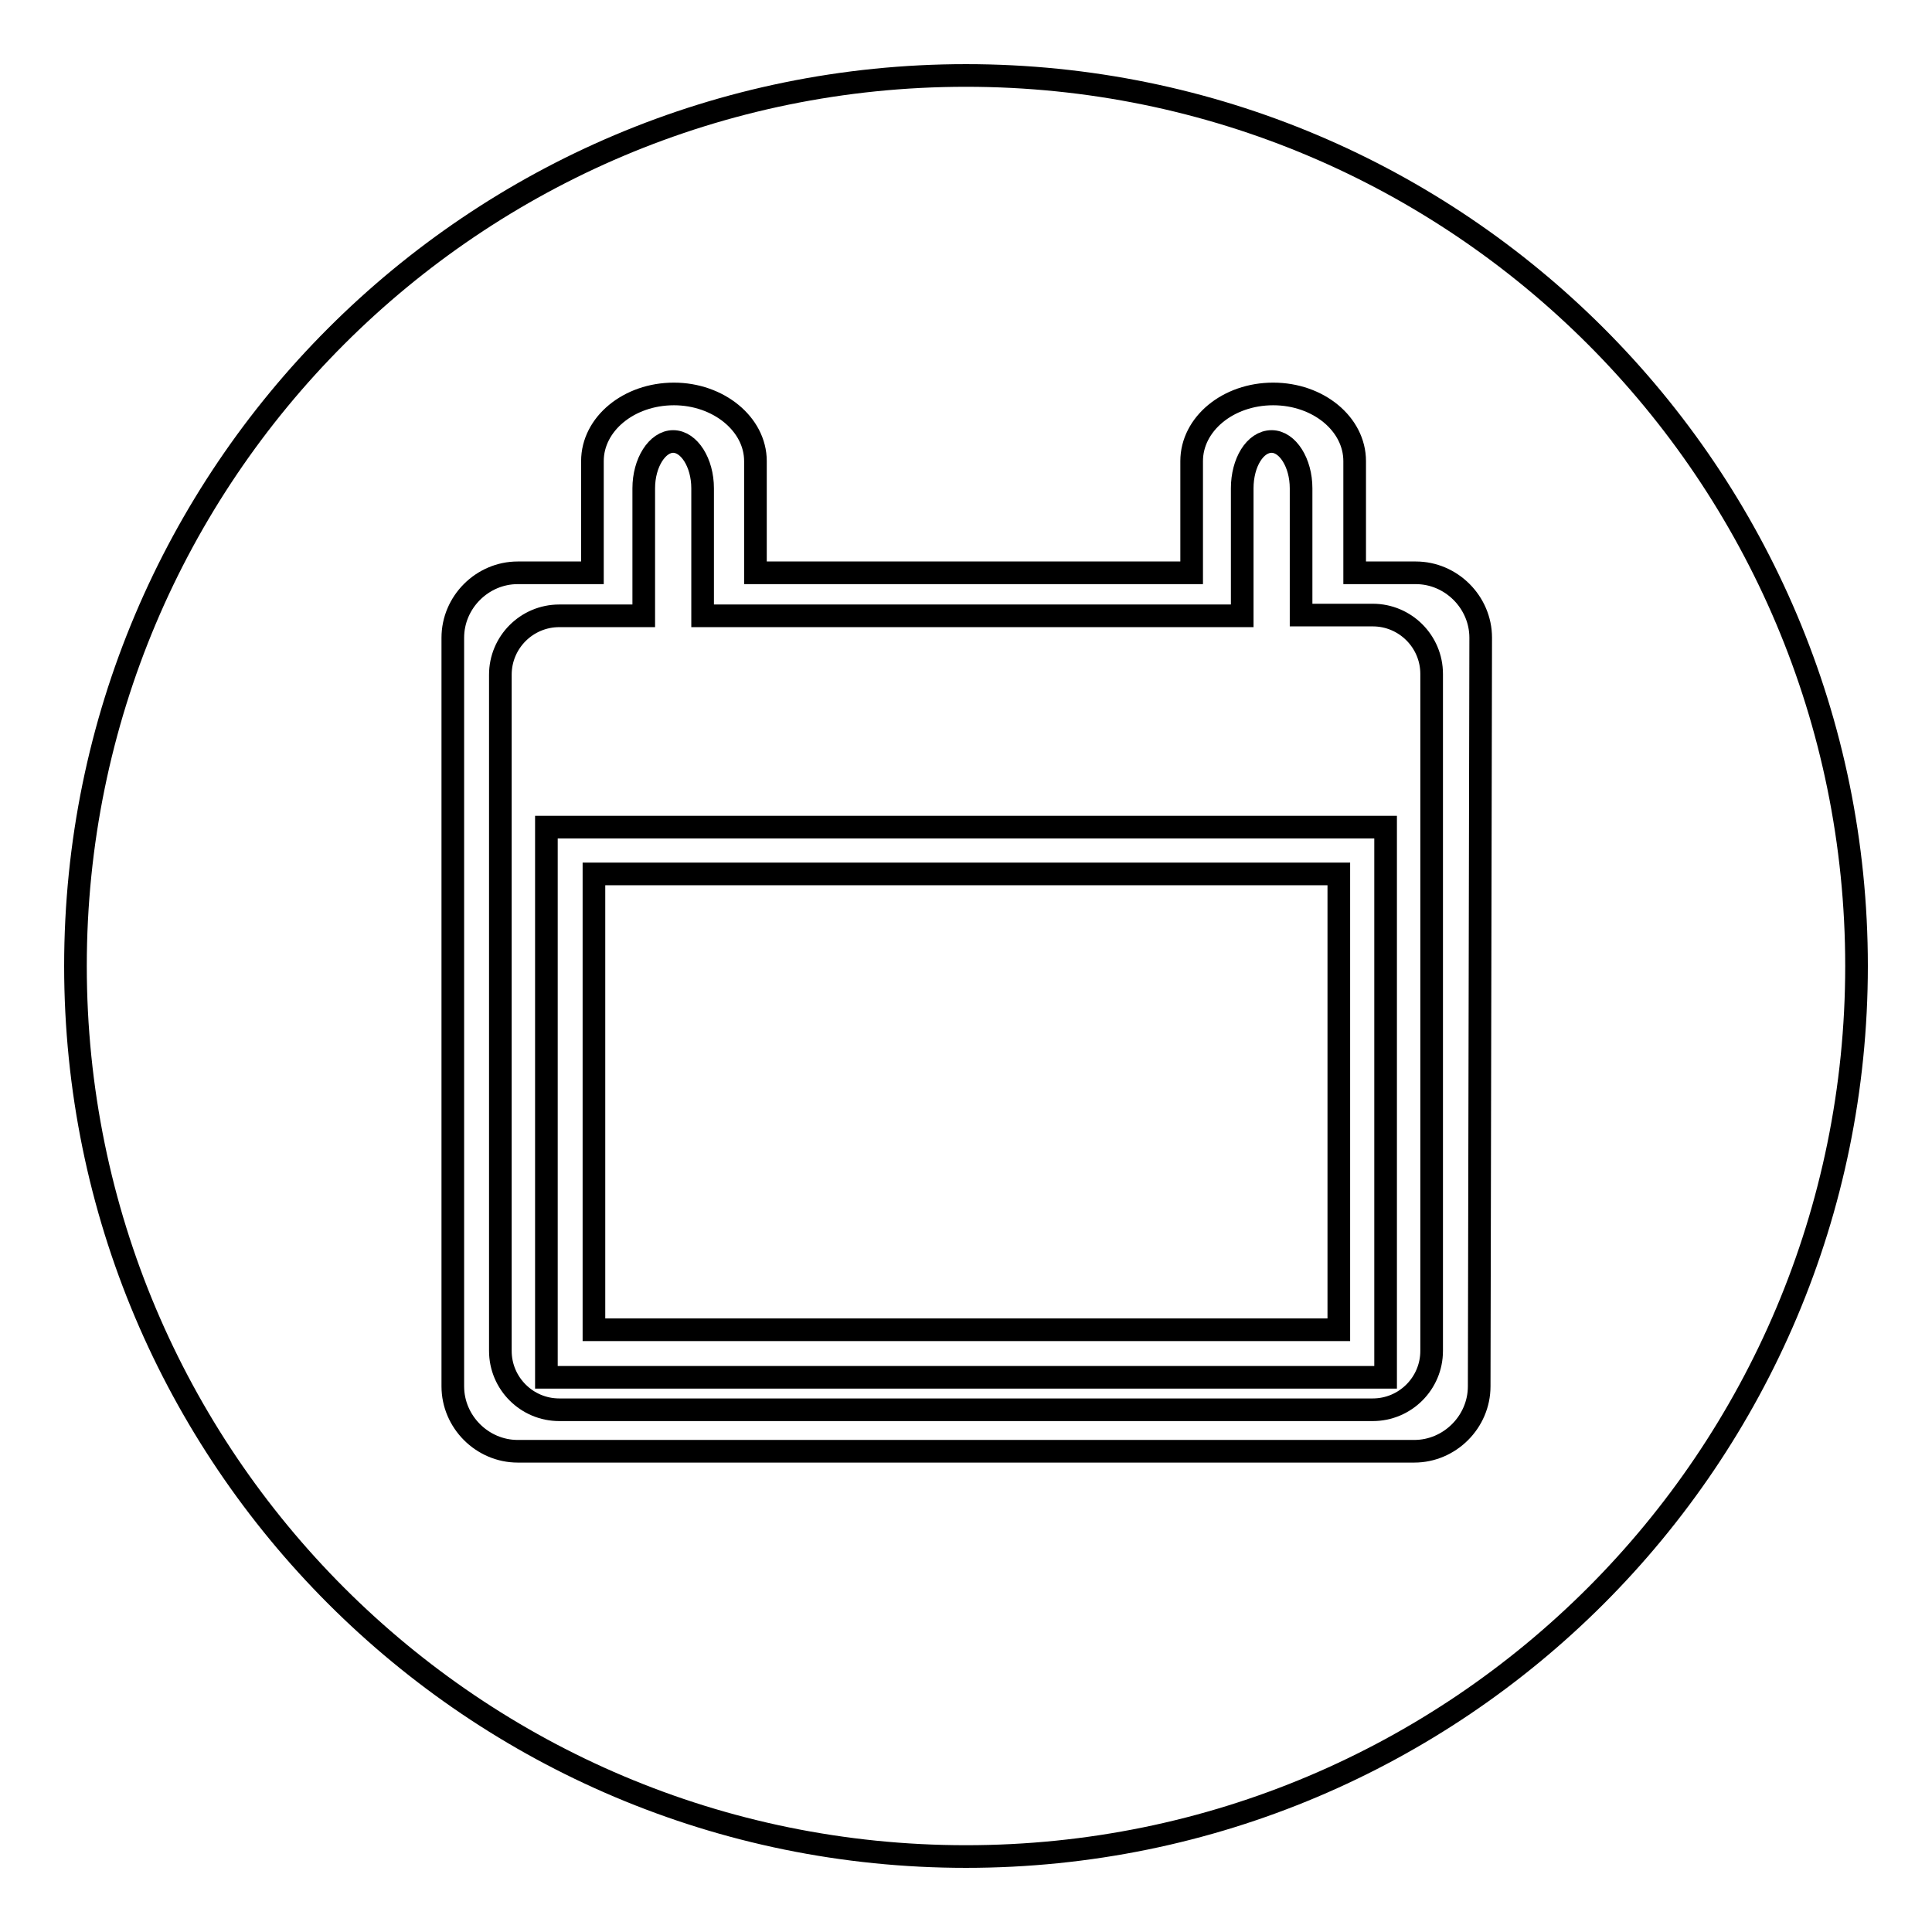
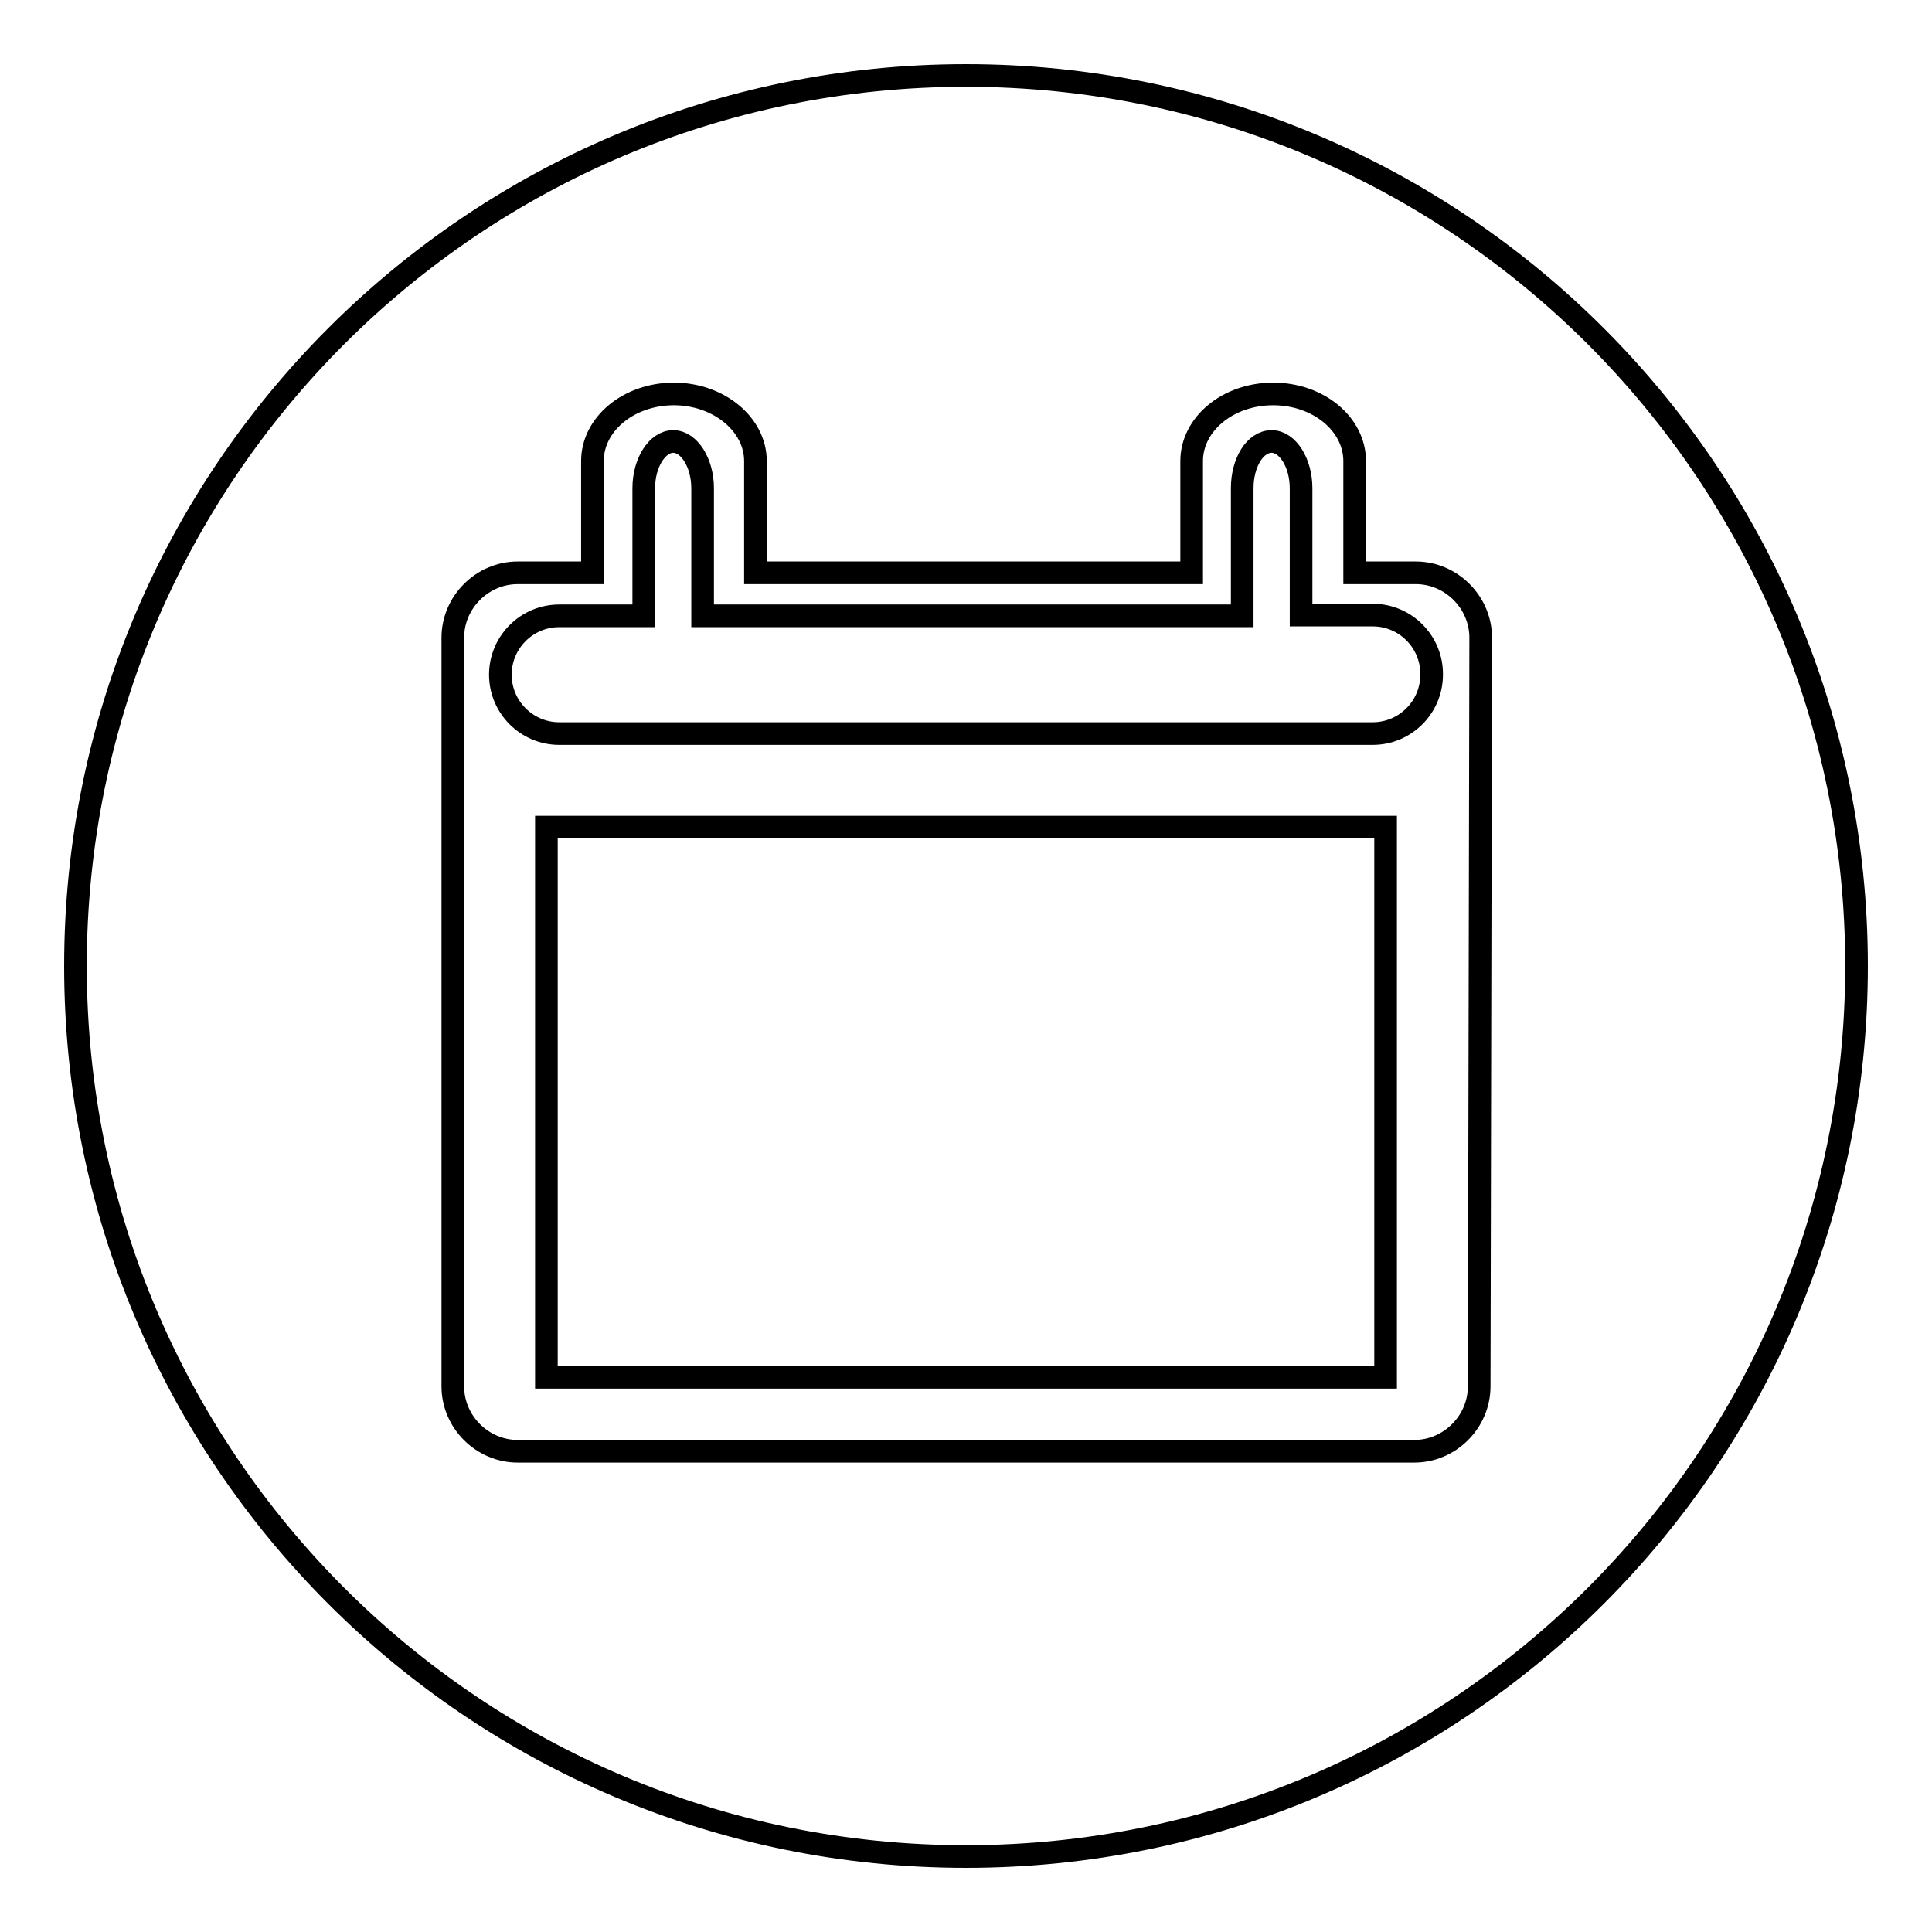
<svg xmlns="http://www.w3.org/2000/svg" version="1.1" x="0px" y="0px" viewBox="0 0 256 256" enable-background="new 0 0 256 256" xml:space="preserve">
  <g>
    <g>
      <path stroke-width="3" fill-opacity="0" stroke="#000000" d="M128,10C62.8,10,10,62.8,10,128c0,65.2,52.8,118,118,118c65.2,0,118-52.8,118-118C246,62.8,193.2,10,128,10z M196,183.7c0,4.7-3.9,8.6-8.6,8.6h-19.6H88.2H68.6c-4.7,0-8.6-3.9-8.6-8.6V84.5c0-4.7,3.9-8.6,8.6-8.6h9.9V61.1l0,0c0-4.9,4.8-8.9,10.8-8.9c5.9,0,10.8,4,10.8,8.9v0v14.8h57.8V61.1l0,0c0-4.9,4.8-8.9,10.8-8.9s10.8,4,10.8,8.9v0v14.8h8.1c4.7,0,8.6,3.9,8.6,8.6L196,183.7L196,183.7z" />
-       <path stroke-width="3" fill-opacity="0" stroke="#000000" d="M181.9,81.5h-9.5v-5.7V69v-4.3l0,0c0-3.4-1.8-6.2-3.9-6.2c-2.2,0-3.9,2.8-3.9,6.2l0,0V69v6.9v5.7h-0.5h-71v-5.7V69v-4.3l0,0c0-3.4-1.8-6.2-3.9-6.2s-3.9,2.8-3.9,6.2l0,0V69v6.9v5.7H74.1c-4.3,0-7.8,3.5-7.8,7.8v89.6c0,4.3,3.5,7.8,7.8,7.8h17.8h72.2h17.8c4.3,0,7.8-3.5,7.8-7.8V89.3C189.7,85,186.2,81.5,181.9,81.5z M183.6,182.5H72.4v-72.9h111.2V182.5z" />
-       <path stroke-width="3" fill-opacity="0" stroke="#000000" d="M78.7,115.8h98.7v60.4H78.7V115.8z" />
+       <path stroke-width="3" fill-opacity="0" stroke="#000000" d="M181.9,81.5h-9.5v-5.7V69v-4.3l0,0c0-3.4-1.8-6.2-3.9-6.2c-2.2,0-3.9,2.8-3.9,6.2l0,0V69v6.9v5.7h-0.5h-71v-5.7V69v-4.3l0,0c0-3.4-1.8-6.2-3.9-6.2s-3.9,2.8-3.9,6.2l0,0V69v6.9v5.7H74.1c-4.3,0-7.8,3.5-7.8,7.8c0,4.3,3.5,7.8,7.8,7.8h17.8h72.2h17.8c4.3,0,7.8-3.5,7.8-7.8V89.3C189.7,85,186.2,81.5,181.9,81.5z M183.6,182.5H72.4v-72.9h111.2V182.5z" />
    </g>
  </g>
</svg>